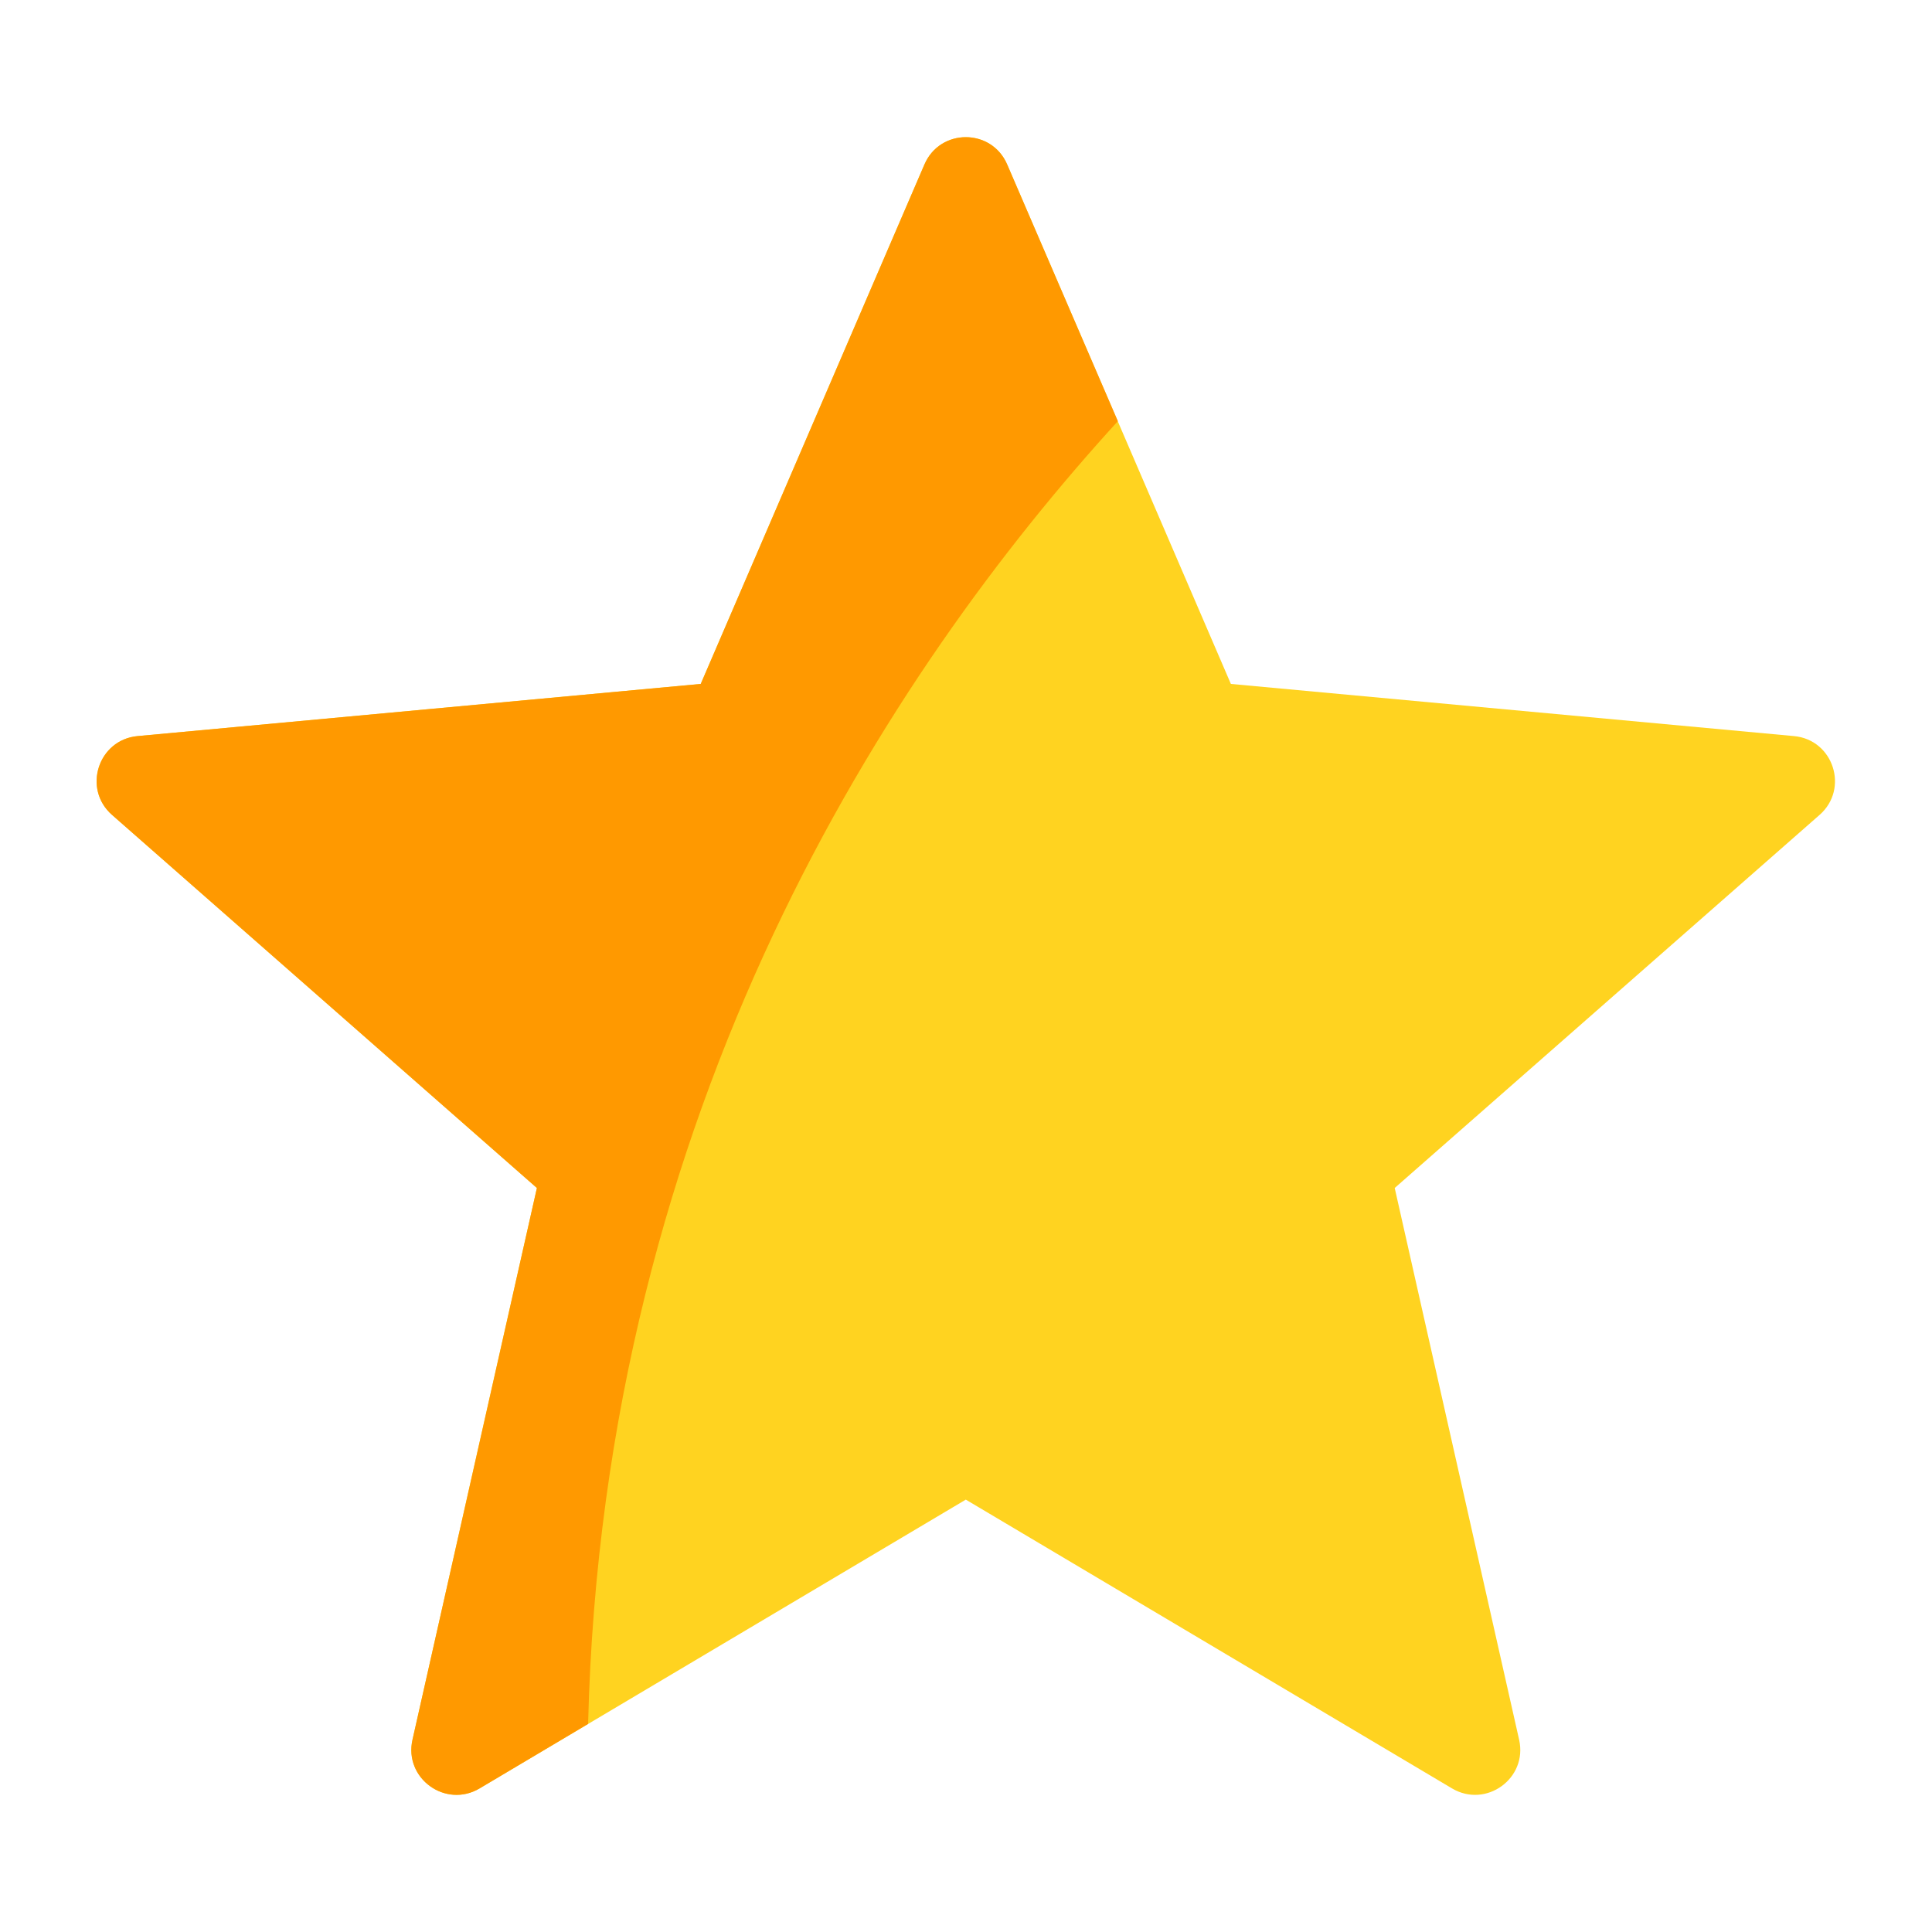
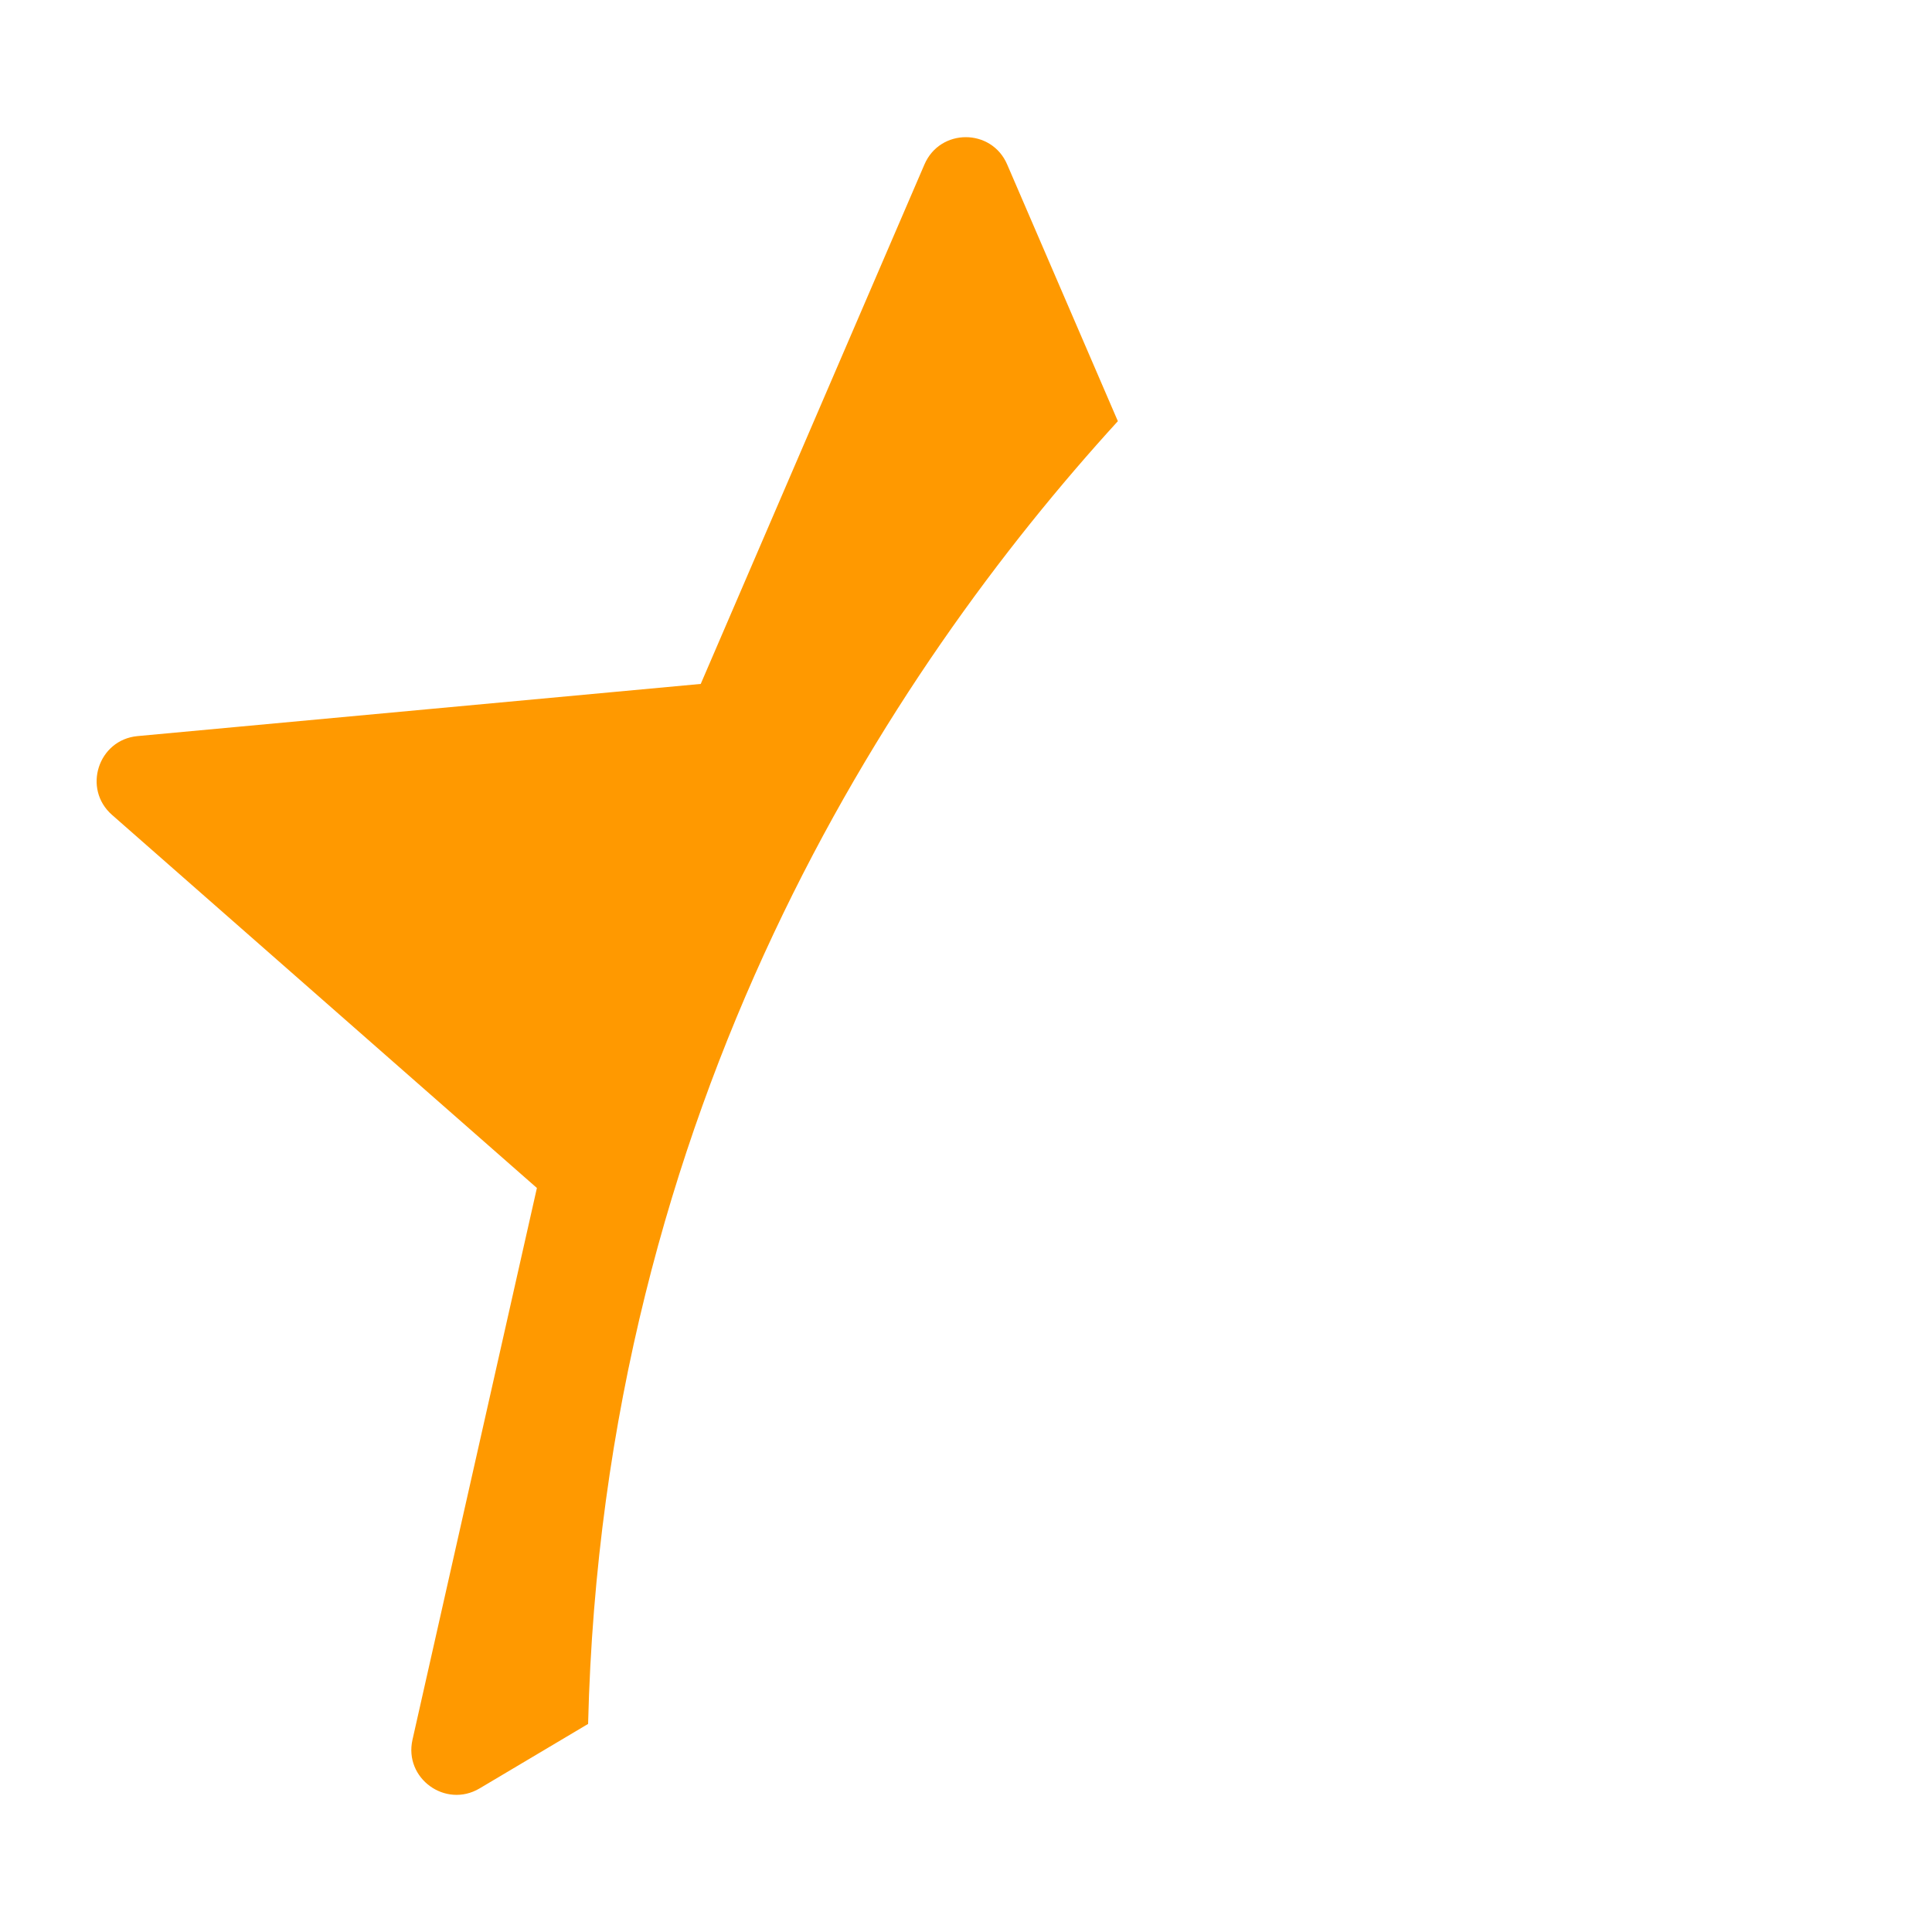
<svg xmlns="http://www.w3.org/2000/svg" version="1.2" baseProfile="tiny" width="100mm" height="100mm" viewBox="0 0 10000 10000" preserveAspectRatio="xMidYMid" fill-rule="evenodd" stroke-width="28.222" stroke-linejoin="round" xml:space="preserve">
  <g visibility="visible" id="MasterSlide_1_Standard">
    <desc>Master slide
  </desc>
    <rect fill="none" stroke="none" x="0" y="0" width="10000" height="10000" />
  </g>
  <g visibility="visible" id="Slide_1_page35">
    <g>
-       <path fill="rgb(255,211,32)" stroke="none" d="M 9286,3810 C 9490,3829 9572,4083 9418,4218 L 7219,6149 7863,9005 C 7908,9205 7692,9361 7516,9257 L 4999,7762 2482,9257 C 2306,9361 2090,9205 2135,9005 L 2779,6149 580,4218 C 426,4083 508,3829 712,3810 L 3627,3540 4785,851 C 4866,663 5132,663 5213,851 L 6371,3540 9286,3810 Z" />
-       <rect fill="none" stroke="none" x="500" y="709" width="8999" height="8583" />
-     </g>
+       </g>
    <g>
-       <path fill="rgb(255,153,0)" stroke="none" d="M 5213,851 L 5786,2180 C 4609,3470 3122,5723 3044,8923 L 2482,9257 C 2306,9361 2090,9205 2135,9005 L 2779,6149 580,4218 C 426,4083 508,3829 712,3810 L 3627,3540 4785,851 C 4866,663 5132,663 5213,851 Z" />
-       <rect fill="none" stroke="none" x="500" y="709" width="5288" height="8583" />
+       <path fill="rgb(255,153,0)" stroke="none" d="M 5213,851 L 5786,2180 C 4609,3470 3122,5723 3044,8923 L 2482,9257 C 2306,9361 2090,9205 2135,9005 L 2779,6149 580,4218 C 426,4083 508,3829 712,3810 L 3627,3540 4785,851 C 4866,663 5132,663 5213,851 " />
    </g>
  </g>
</svg>